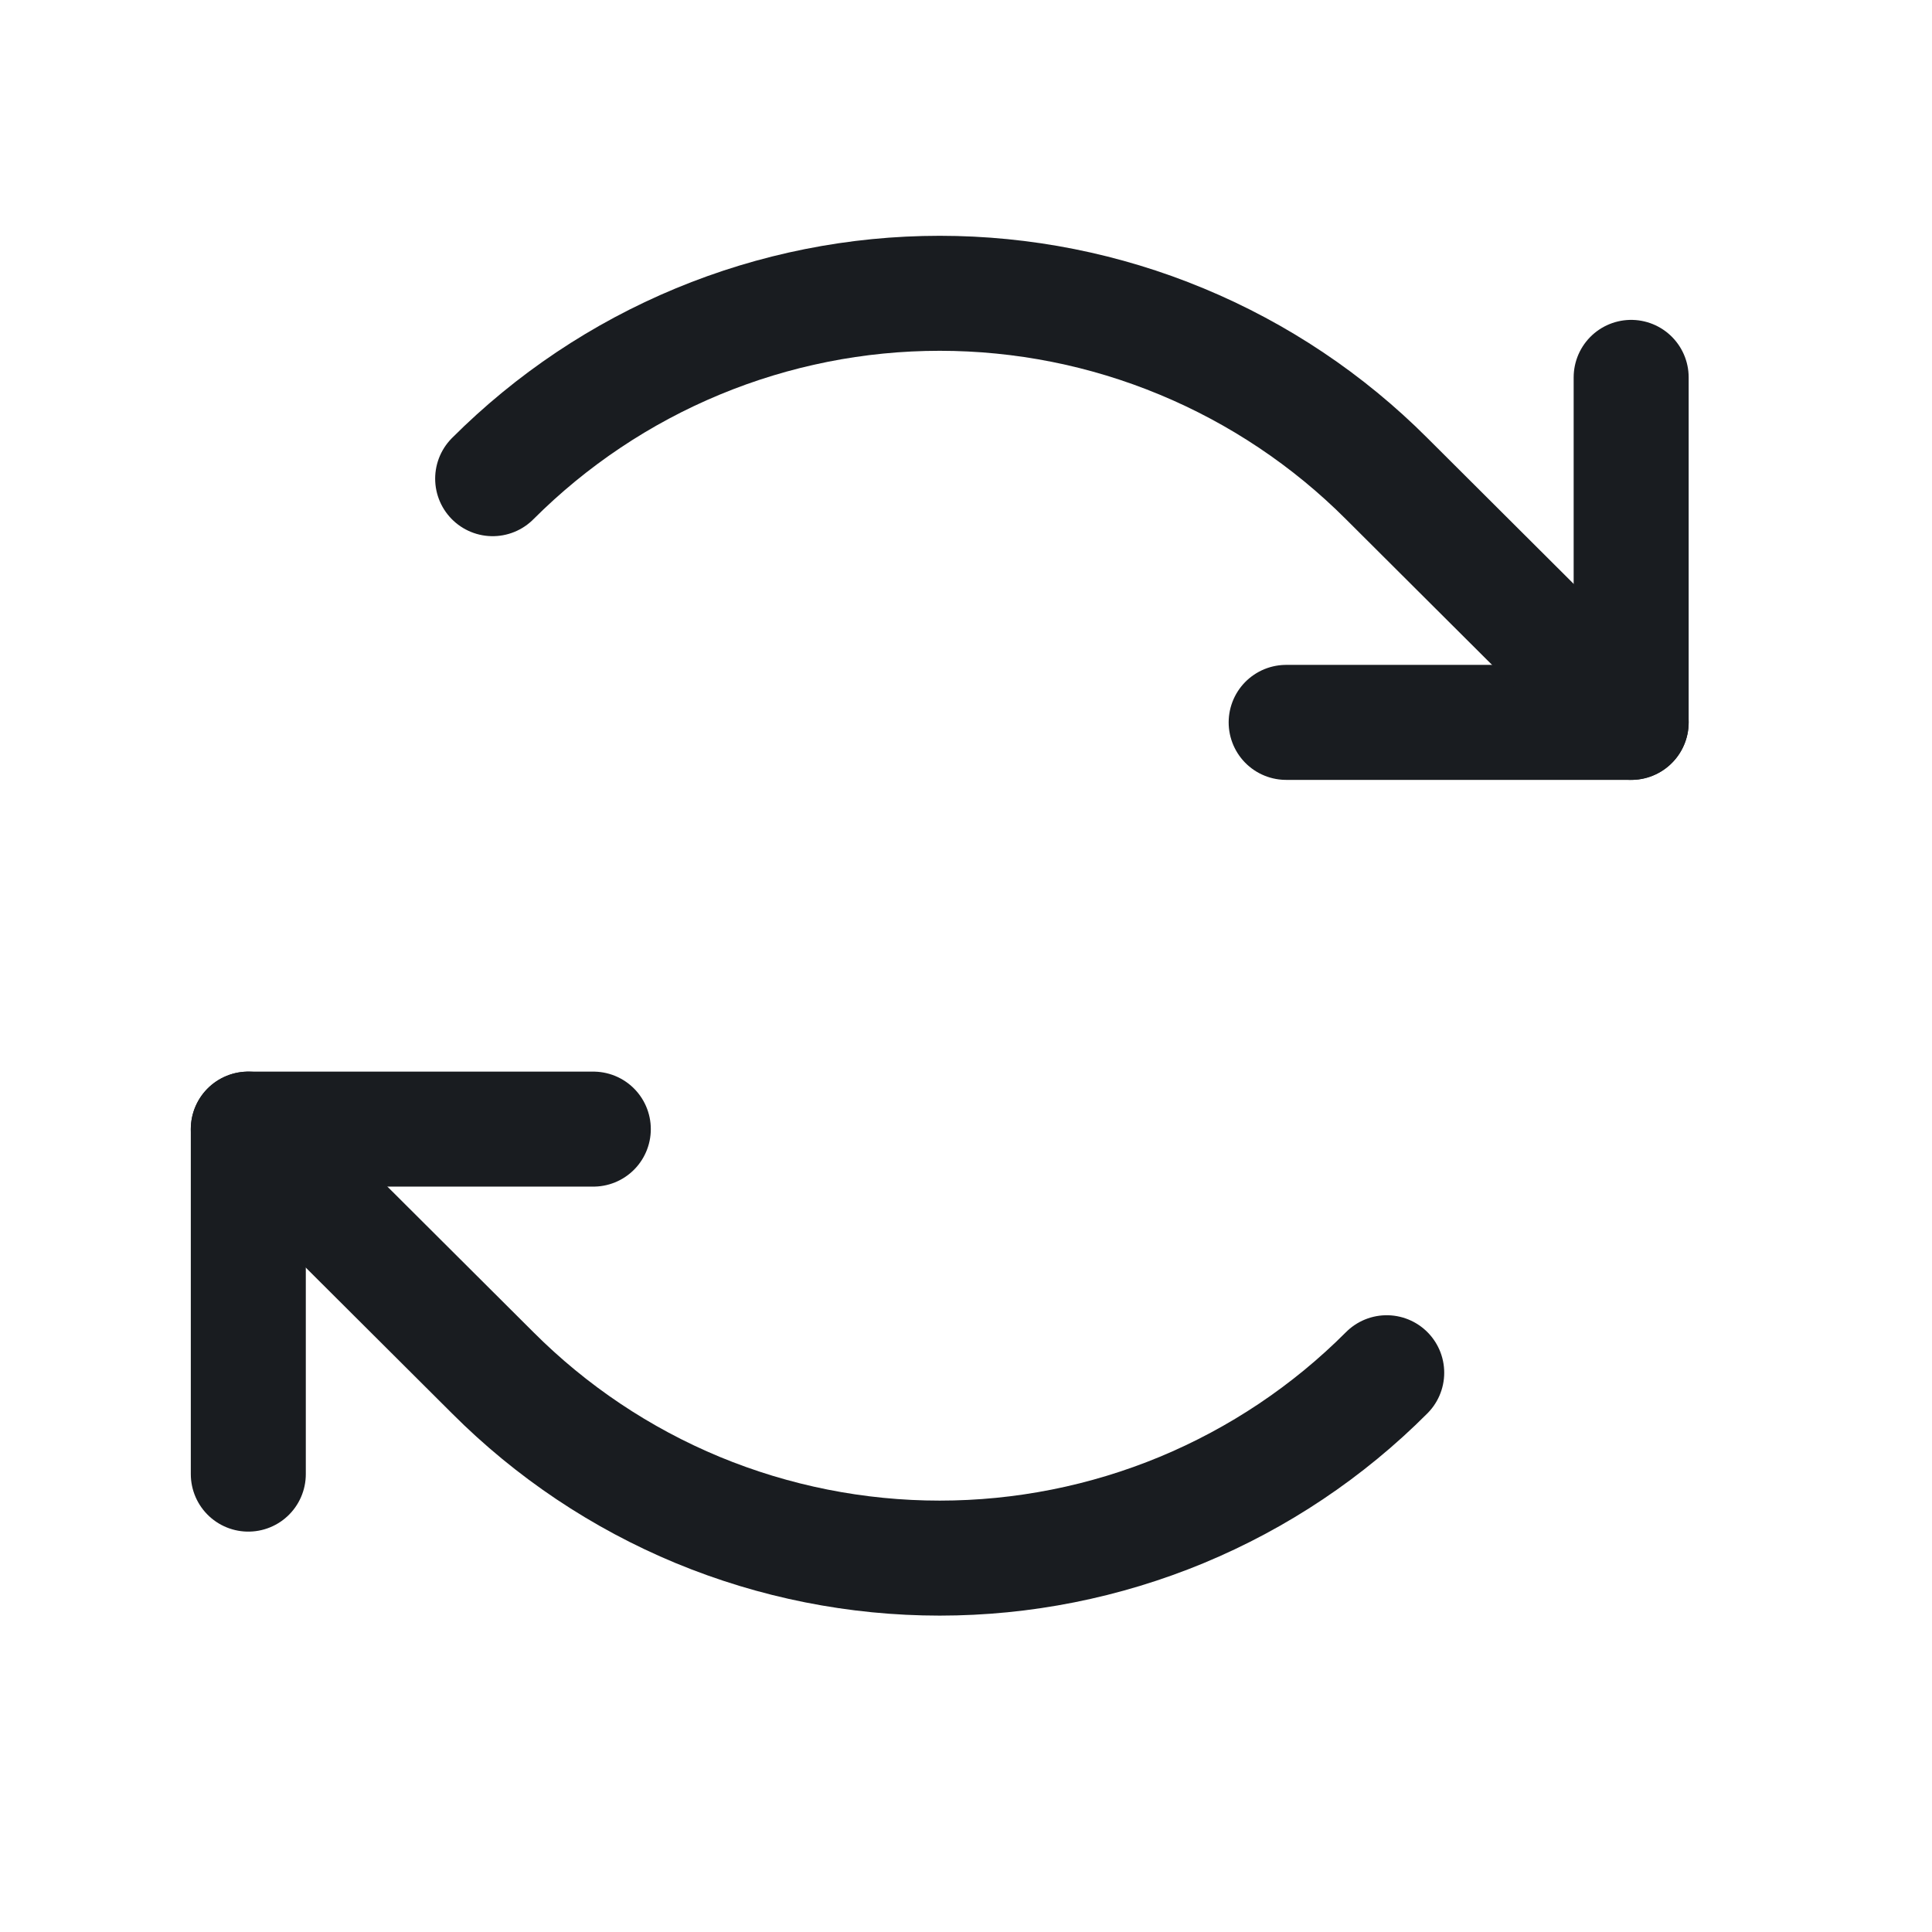
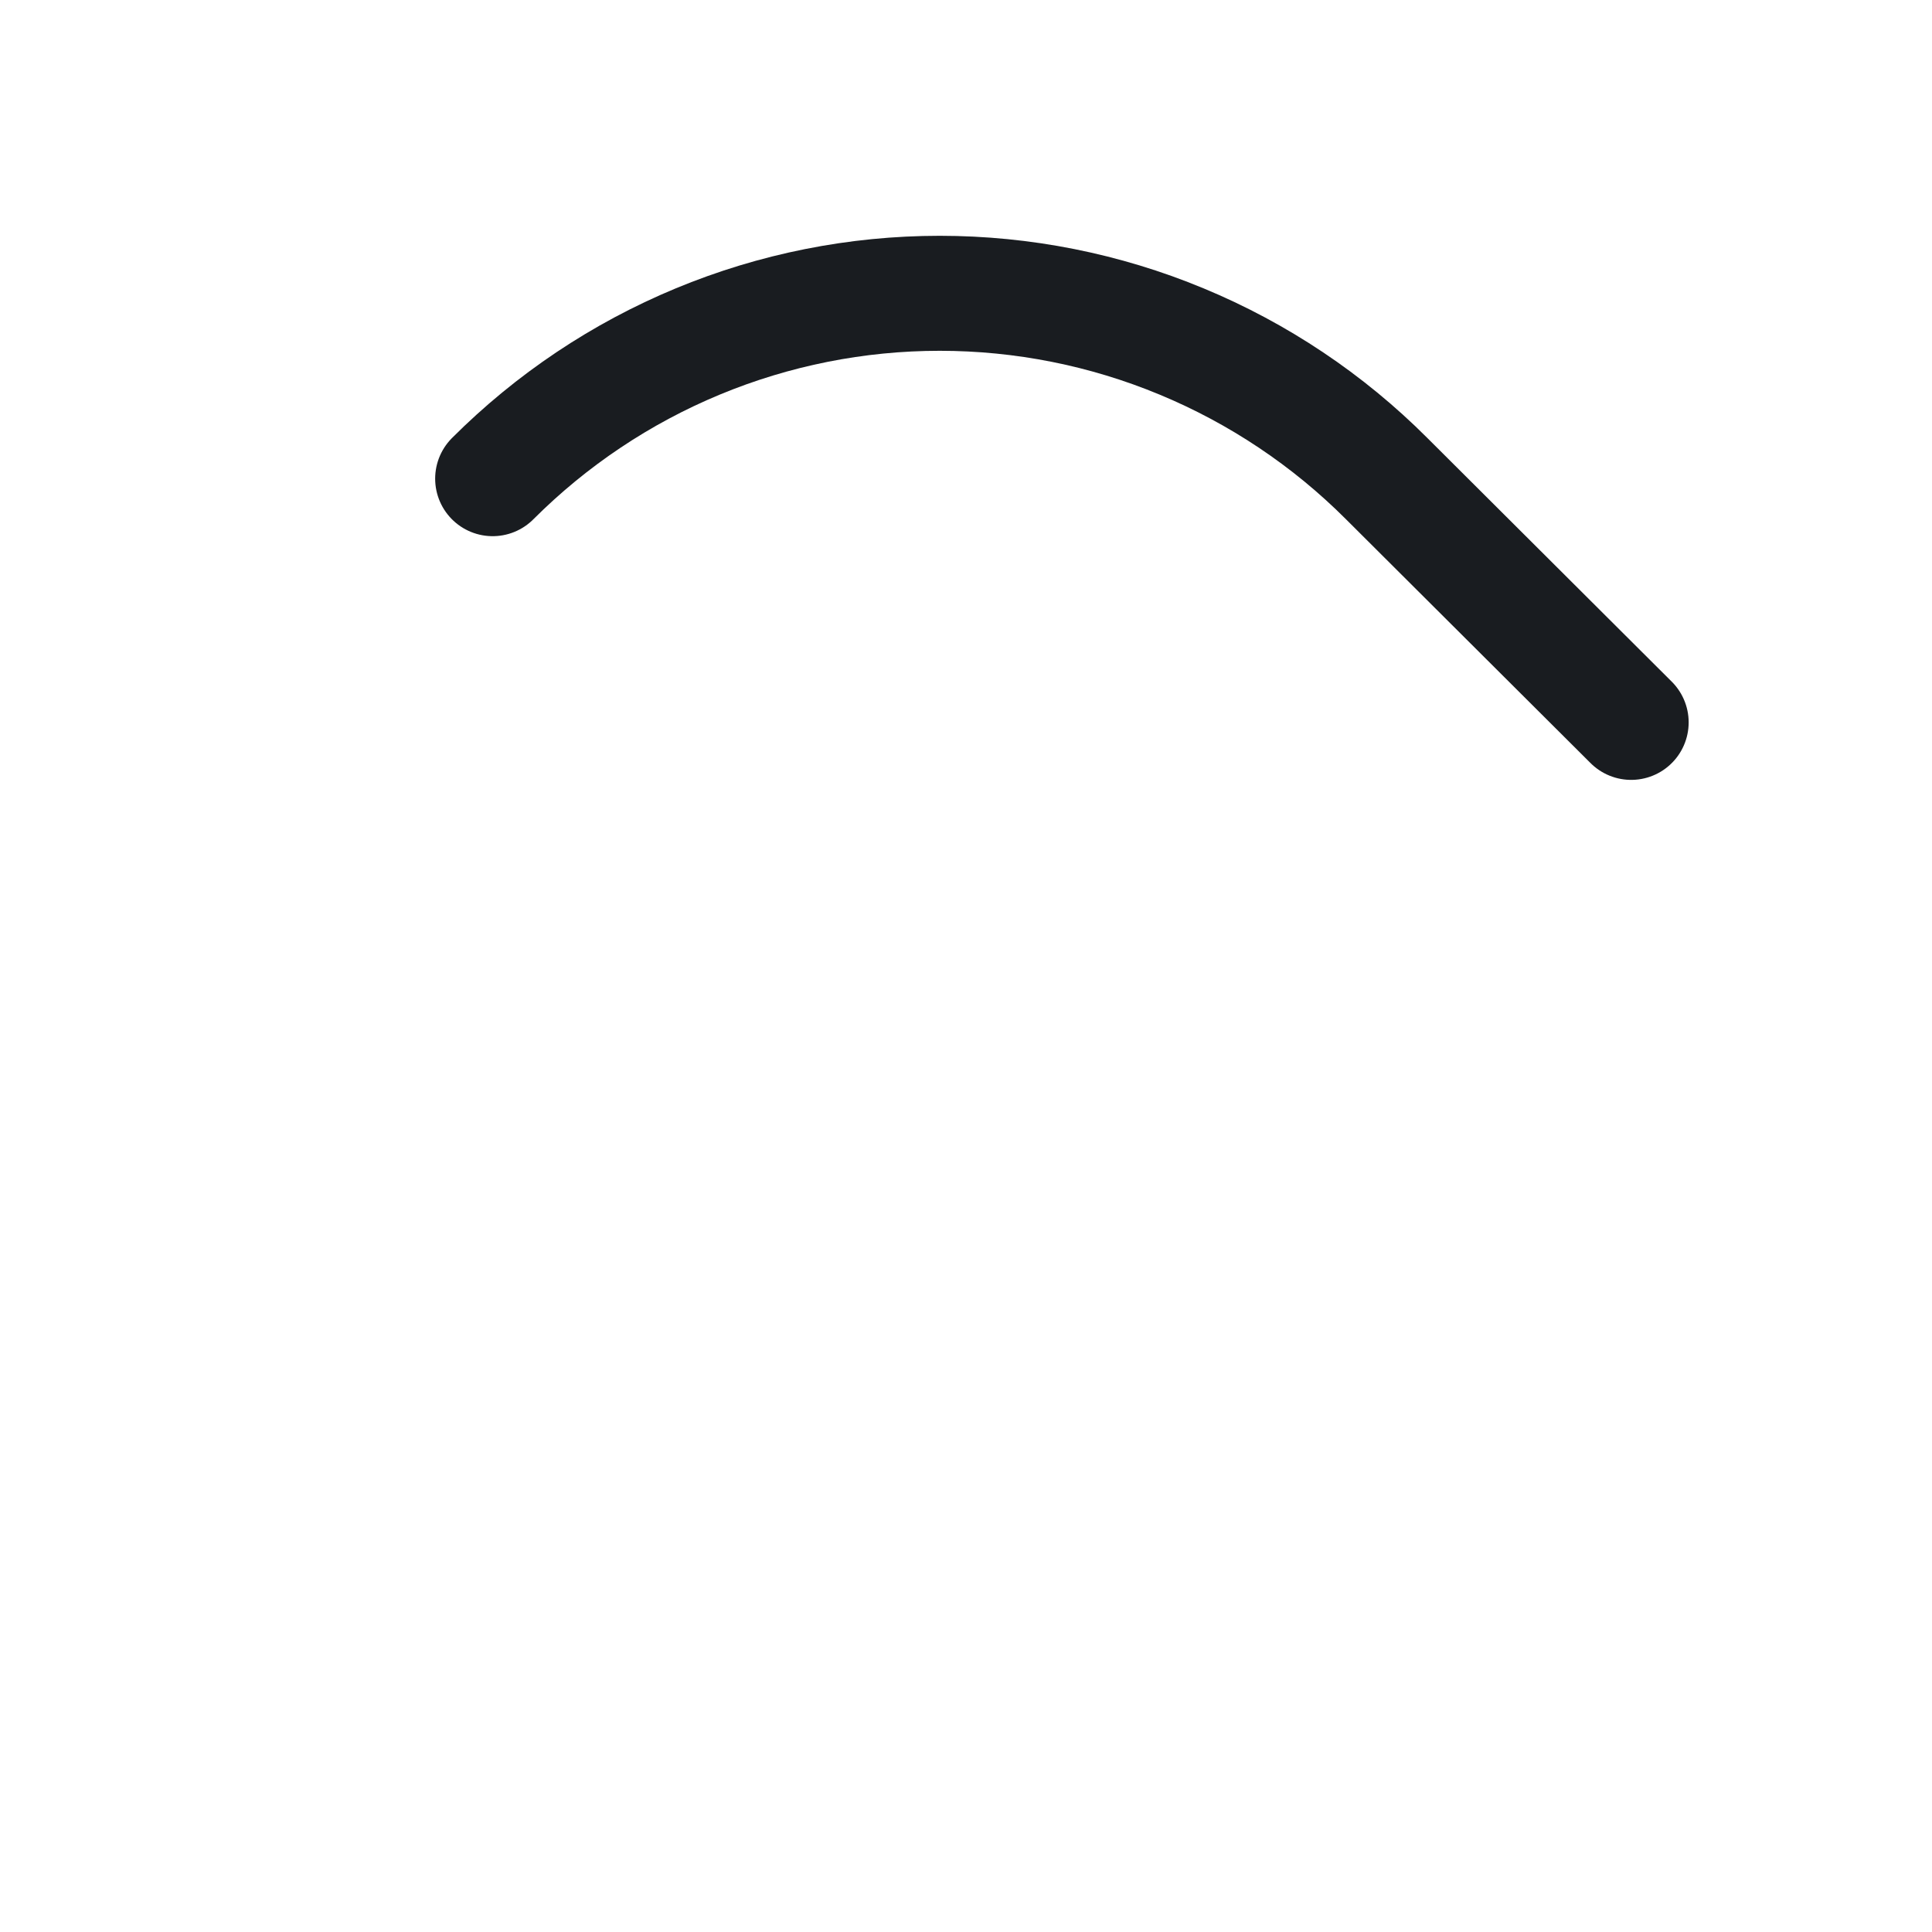
<svg xmlns="http://www.w3.org/2000/svg" width="21" height="21" viewBox="0 0 21 21" fill="none">
-   <path d="M13.98 7.852H17.73V4.102" stroke="#191C20" stroke-width="1.25" stroke-linecap="round" stroke-linejoin="round" />
  <path d="M5.355 5.203C5.993 4.565 6.75 4.058 7.584 3.712C8.418 3.366 9.311 3.188 10.214 3.188C11.117 3.188 12.011 3.366 12.844 3.712C13.678 4.058 14.436 4.565 15.073 5.203L17.73 7.852" stroke="#191C20" stroke-width="1.25" stroke-linecap="round" stroke-linejoin="round" />
-   <path d="M6.449 12.273H2.699V16.023" stroke="#191C20" stroke-width="1.25" stroke-linecap="round" stroke-linejoin="round" />
-   <path d="M15.073 14.921C14.436 15.56 13.678 16.067 12.844 16.413C12.011 16.758 11.117 16.936 10.214 16.936C9.311 16.936 8.418 16.758 7.584 16.413C6.75 16.067 5.993 15.56 5.355 14.921L2.699 12.273" stroke="#191C20" stroke-width="1.25" stroke-linecap="round" stroke-linejoin="round" />
</svg>